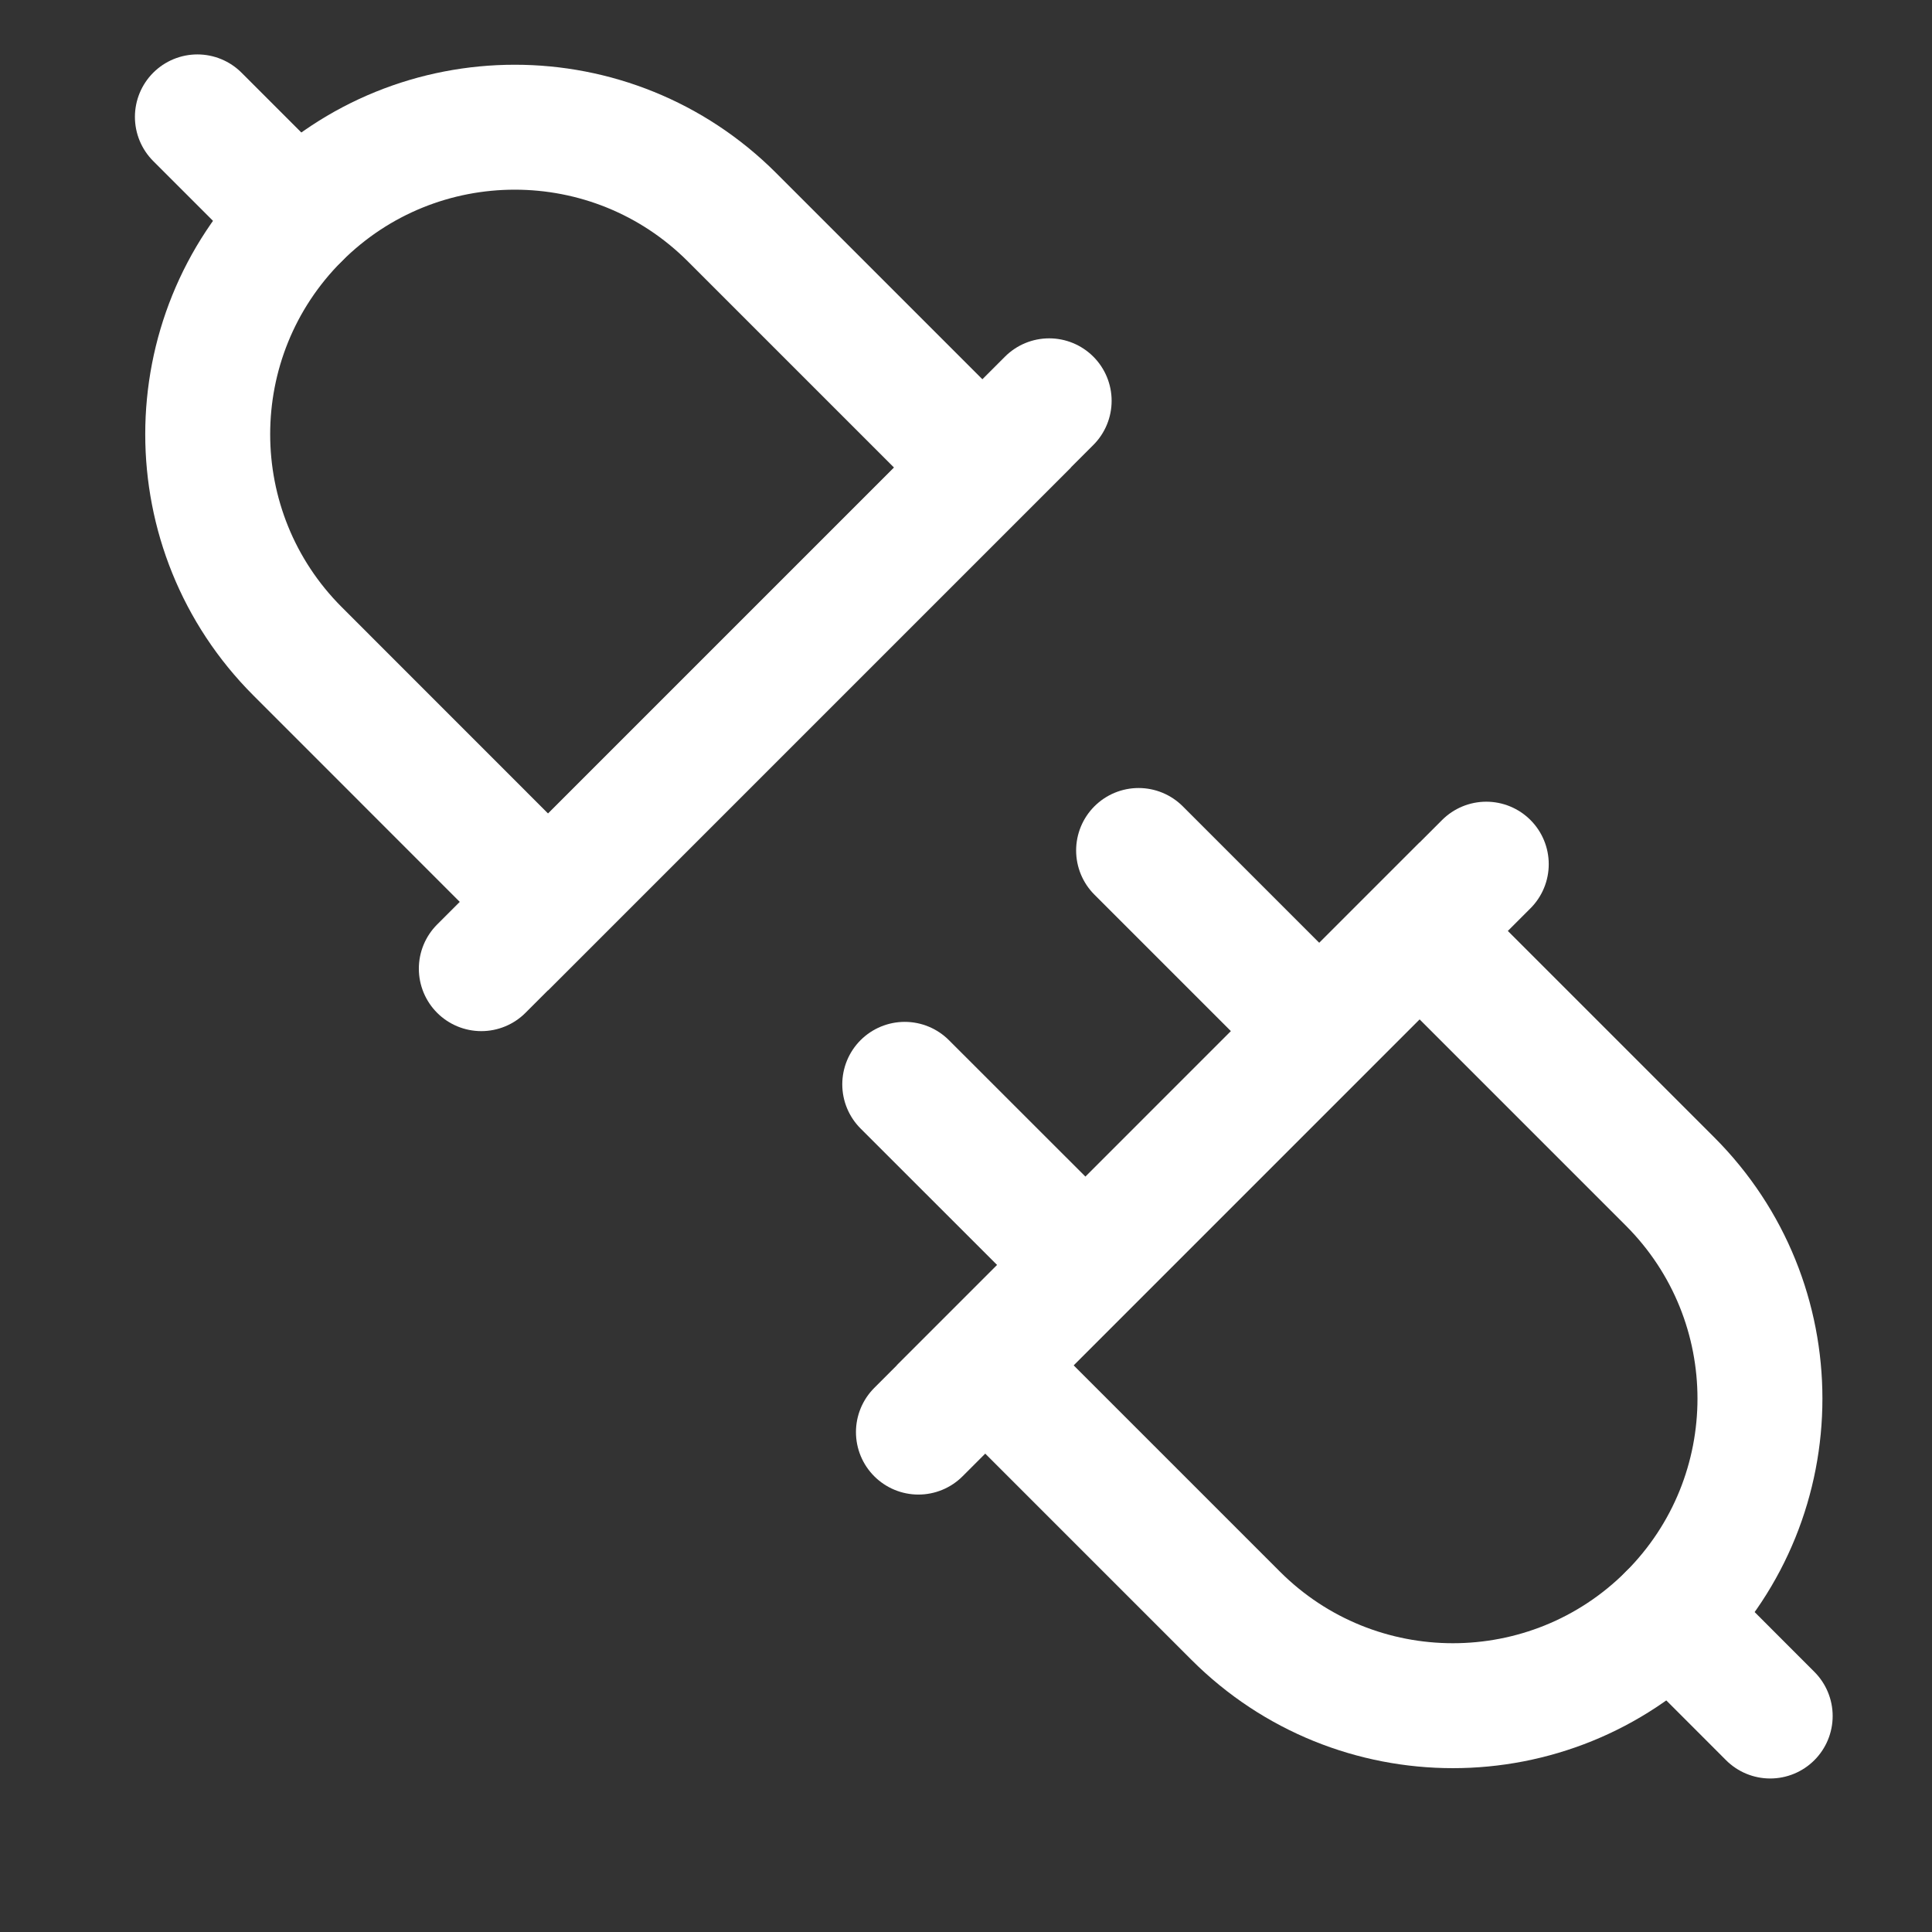
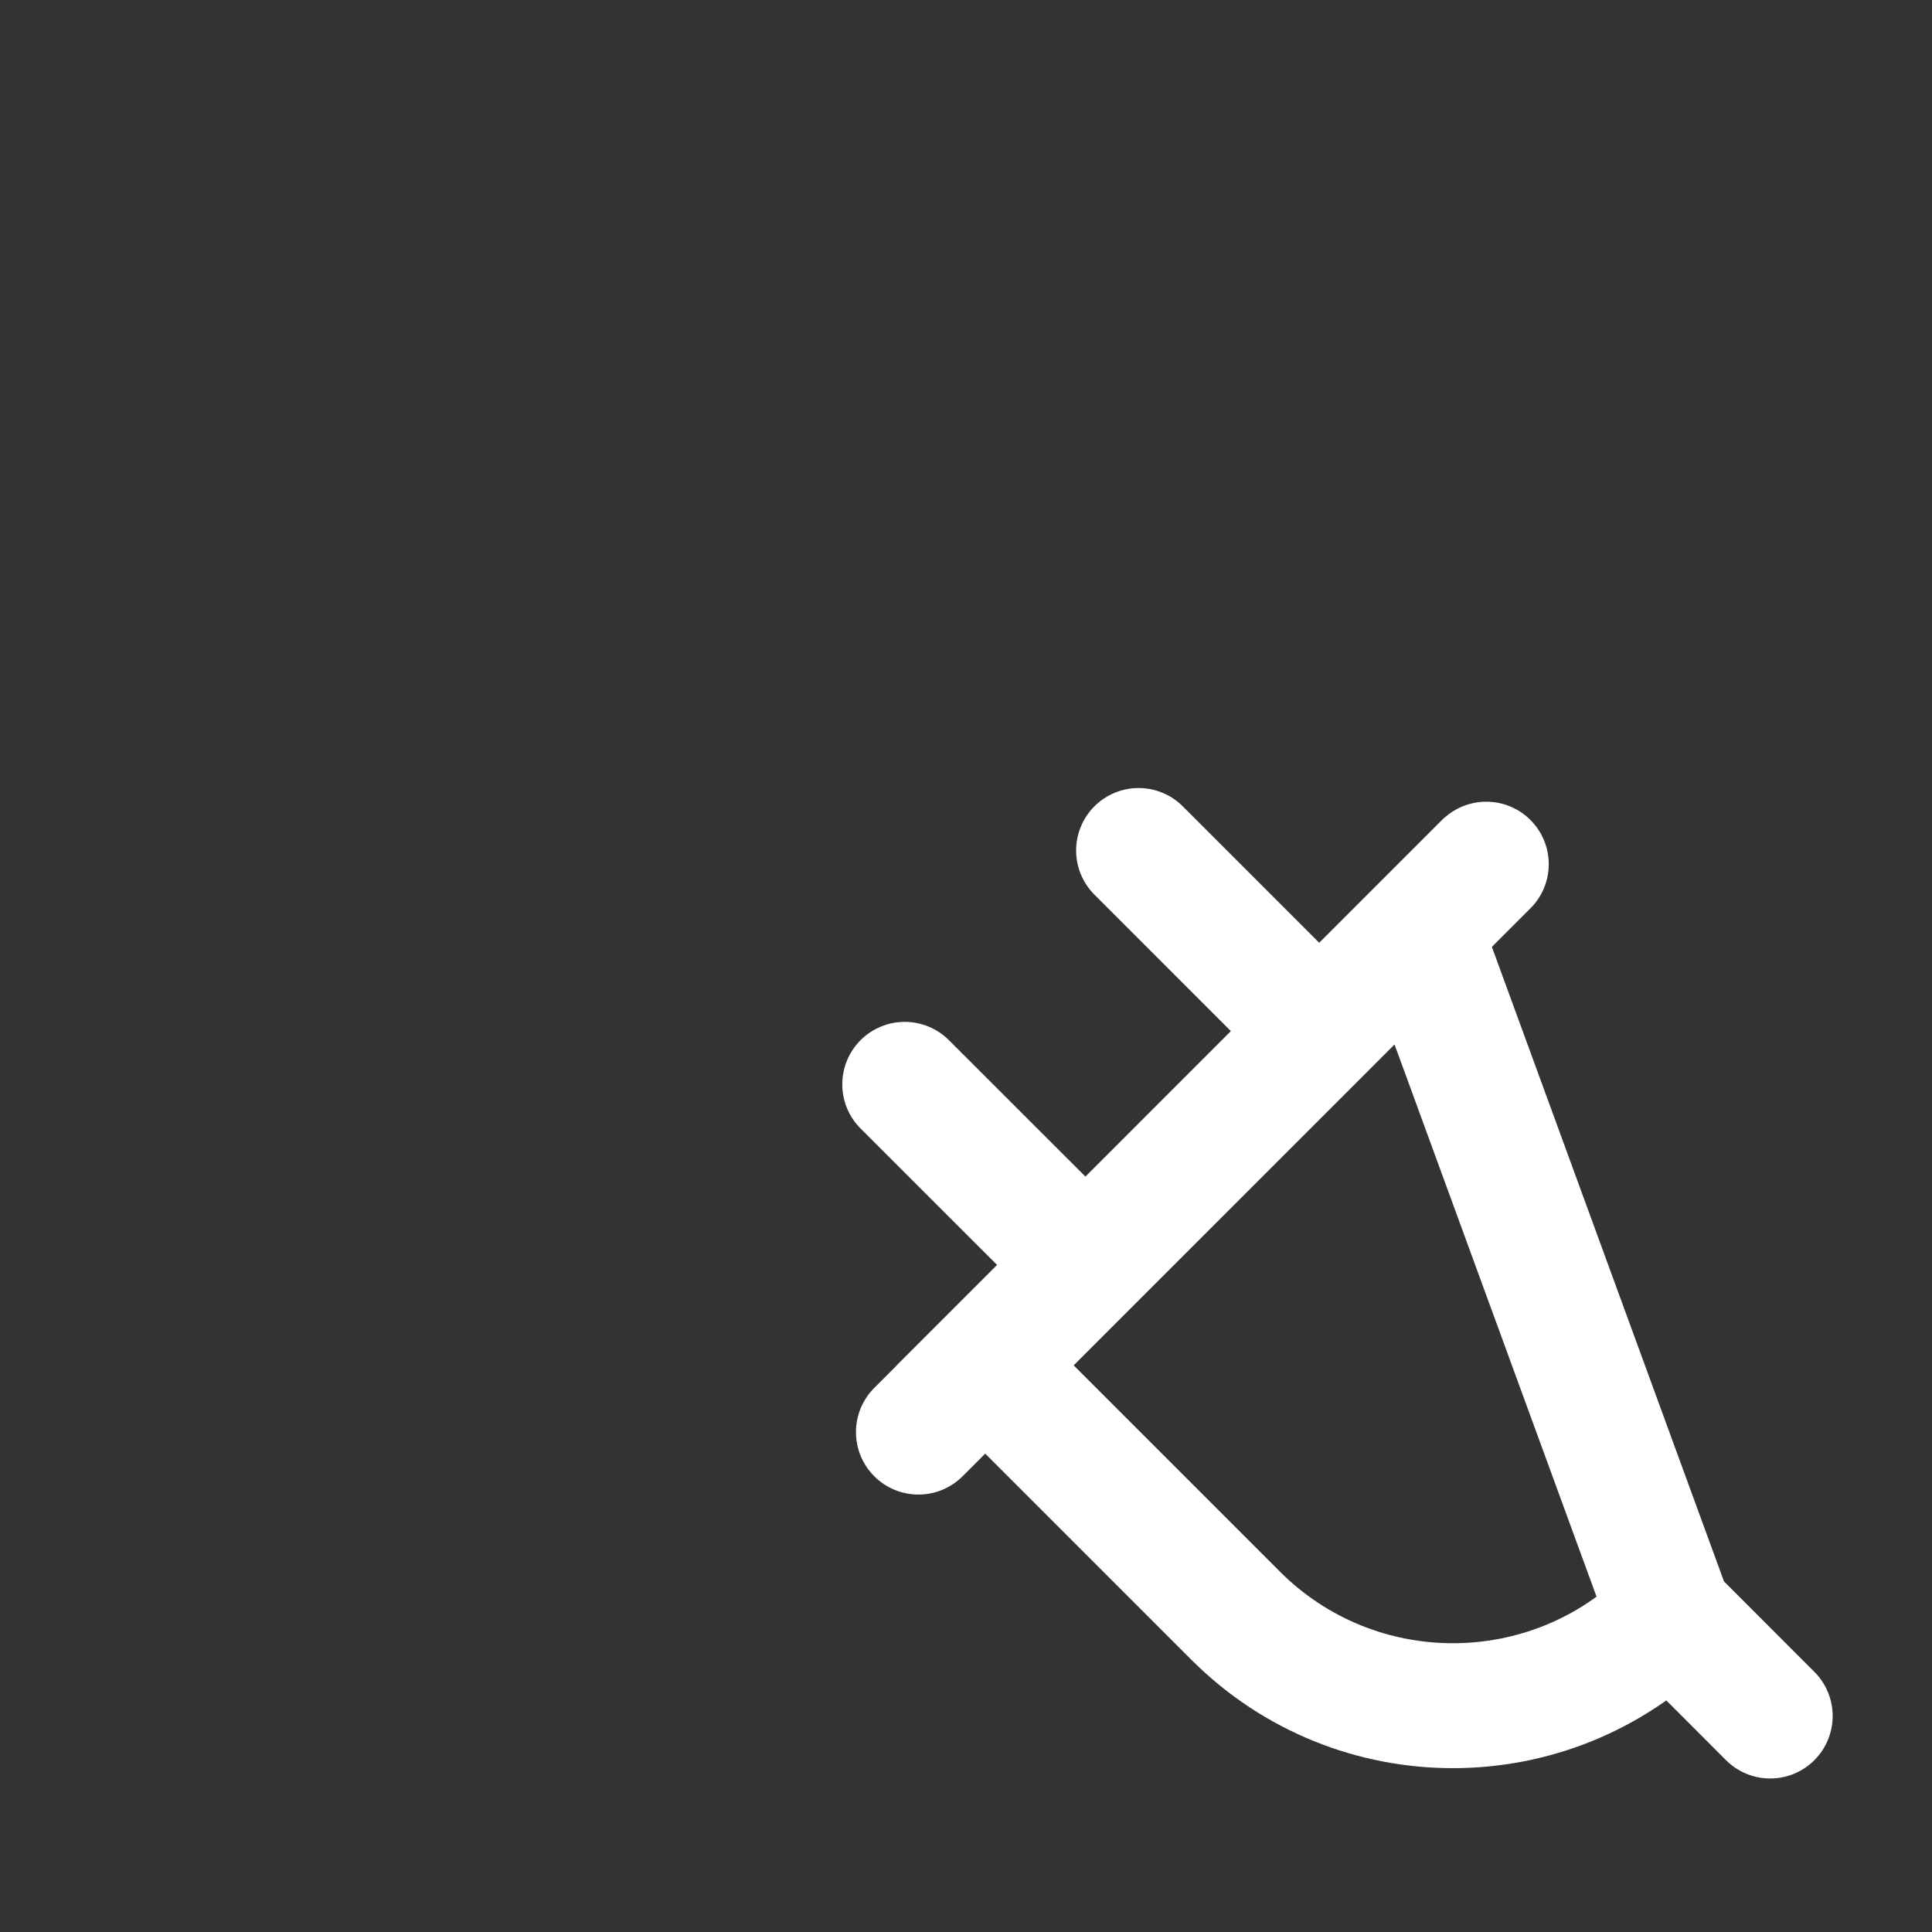
<svg xmlns="http://www.w3.org/2000/svg" width="40" height="40" viewBox="0 0 24 24" fill="none">
  <rect x="0" y="0" width="24" height="24" fill="#333333" stroke="none" />
-   <path d="M17.634 11.565L12.239 16.96L15.351 20.072C16.841 21.561 19.256 21.561 20.746 20.072C22.235 18.582 22.235 16.167 20.746 14.677L17.634 11.565Z" stroke="white" stroke-width="1.552" stroke-linecap="round" />
-   <path d="M6.809 11.204L12.204 5.809L9.092 2.697C7.602 1.208 5.187 1.208 3.697 2.697C2.208 4.187 2.208 6.602 3.697 8.091L6.809 11.204Z" stroke="white" stroke-width="1.552" stroke-linecap="round" />
+   <path d="M17.634 11.565L12.239 16.96L15.351 20.072C16.841 21.561 19.256 21.561 20.746 20.072L17.634 11.565Z" stroke="white" stroke-width="1.552" stroke-linecap="round" />
  <path d="M13.191 15.421L11.239 13.47" stroke="white" stroke-width="1.552" stroke-linecap="round" />
  <path d="M16.096 12.517L14.144 10.565" stroke="white" stroke-width="1.552" stroke-linecap="round" />
  <path d="M20.746 20.072L21.99 21.317" stroke="white" stroke-width="1.552" stroke-linecap="round" />
-   <path d="M3.697 2.697L2.452 1.452" stroke="white" stroke-width="1.552" stroke-linecap="round" />
  <path d="M11.409 17.79L18.463 10.735" stroke="white" stroke-width="1.552" stroke-linecap="round" />
-   <path d="M13.033 4.979L5.979 12.033" stroke="white" stroke-width="1.552" stroke-linecap="round" />
</svg>